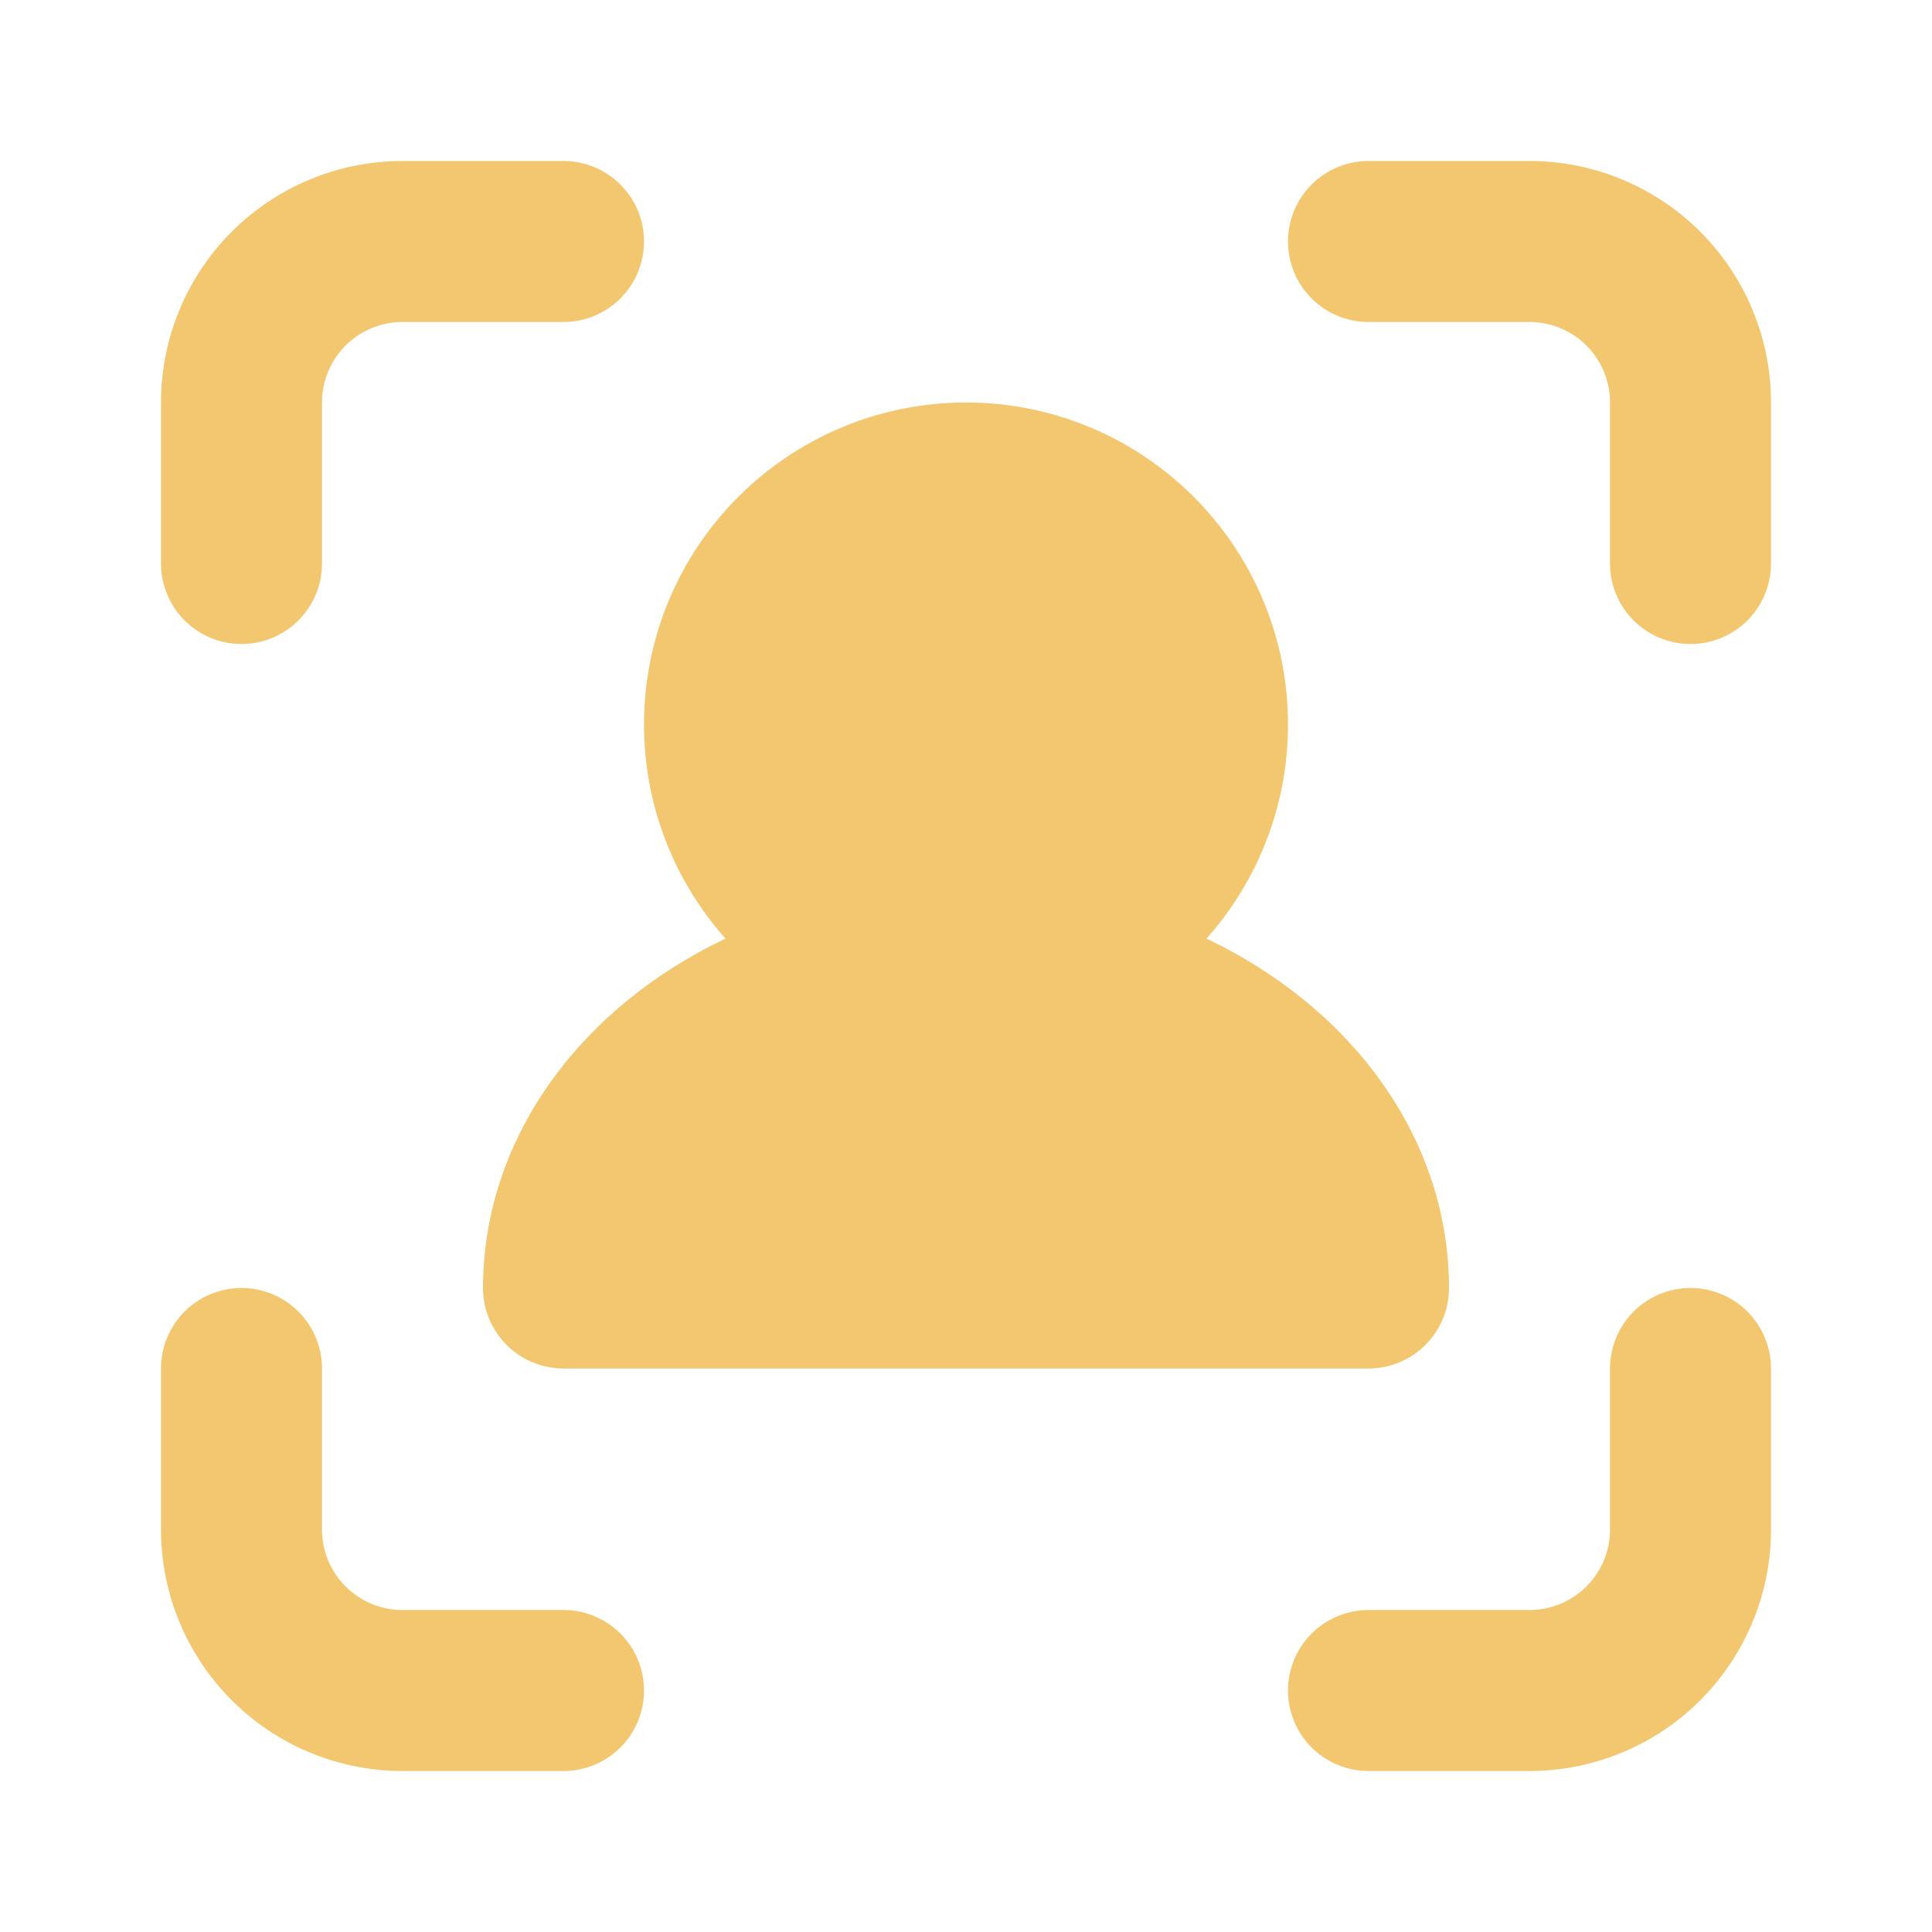
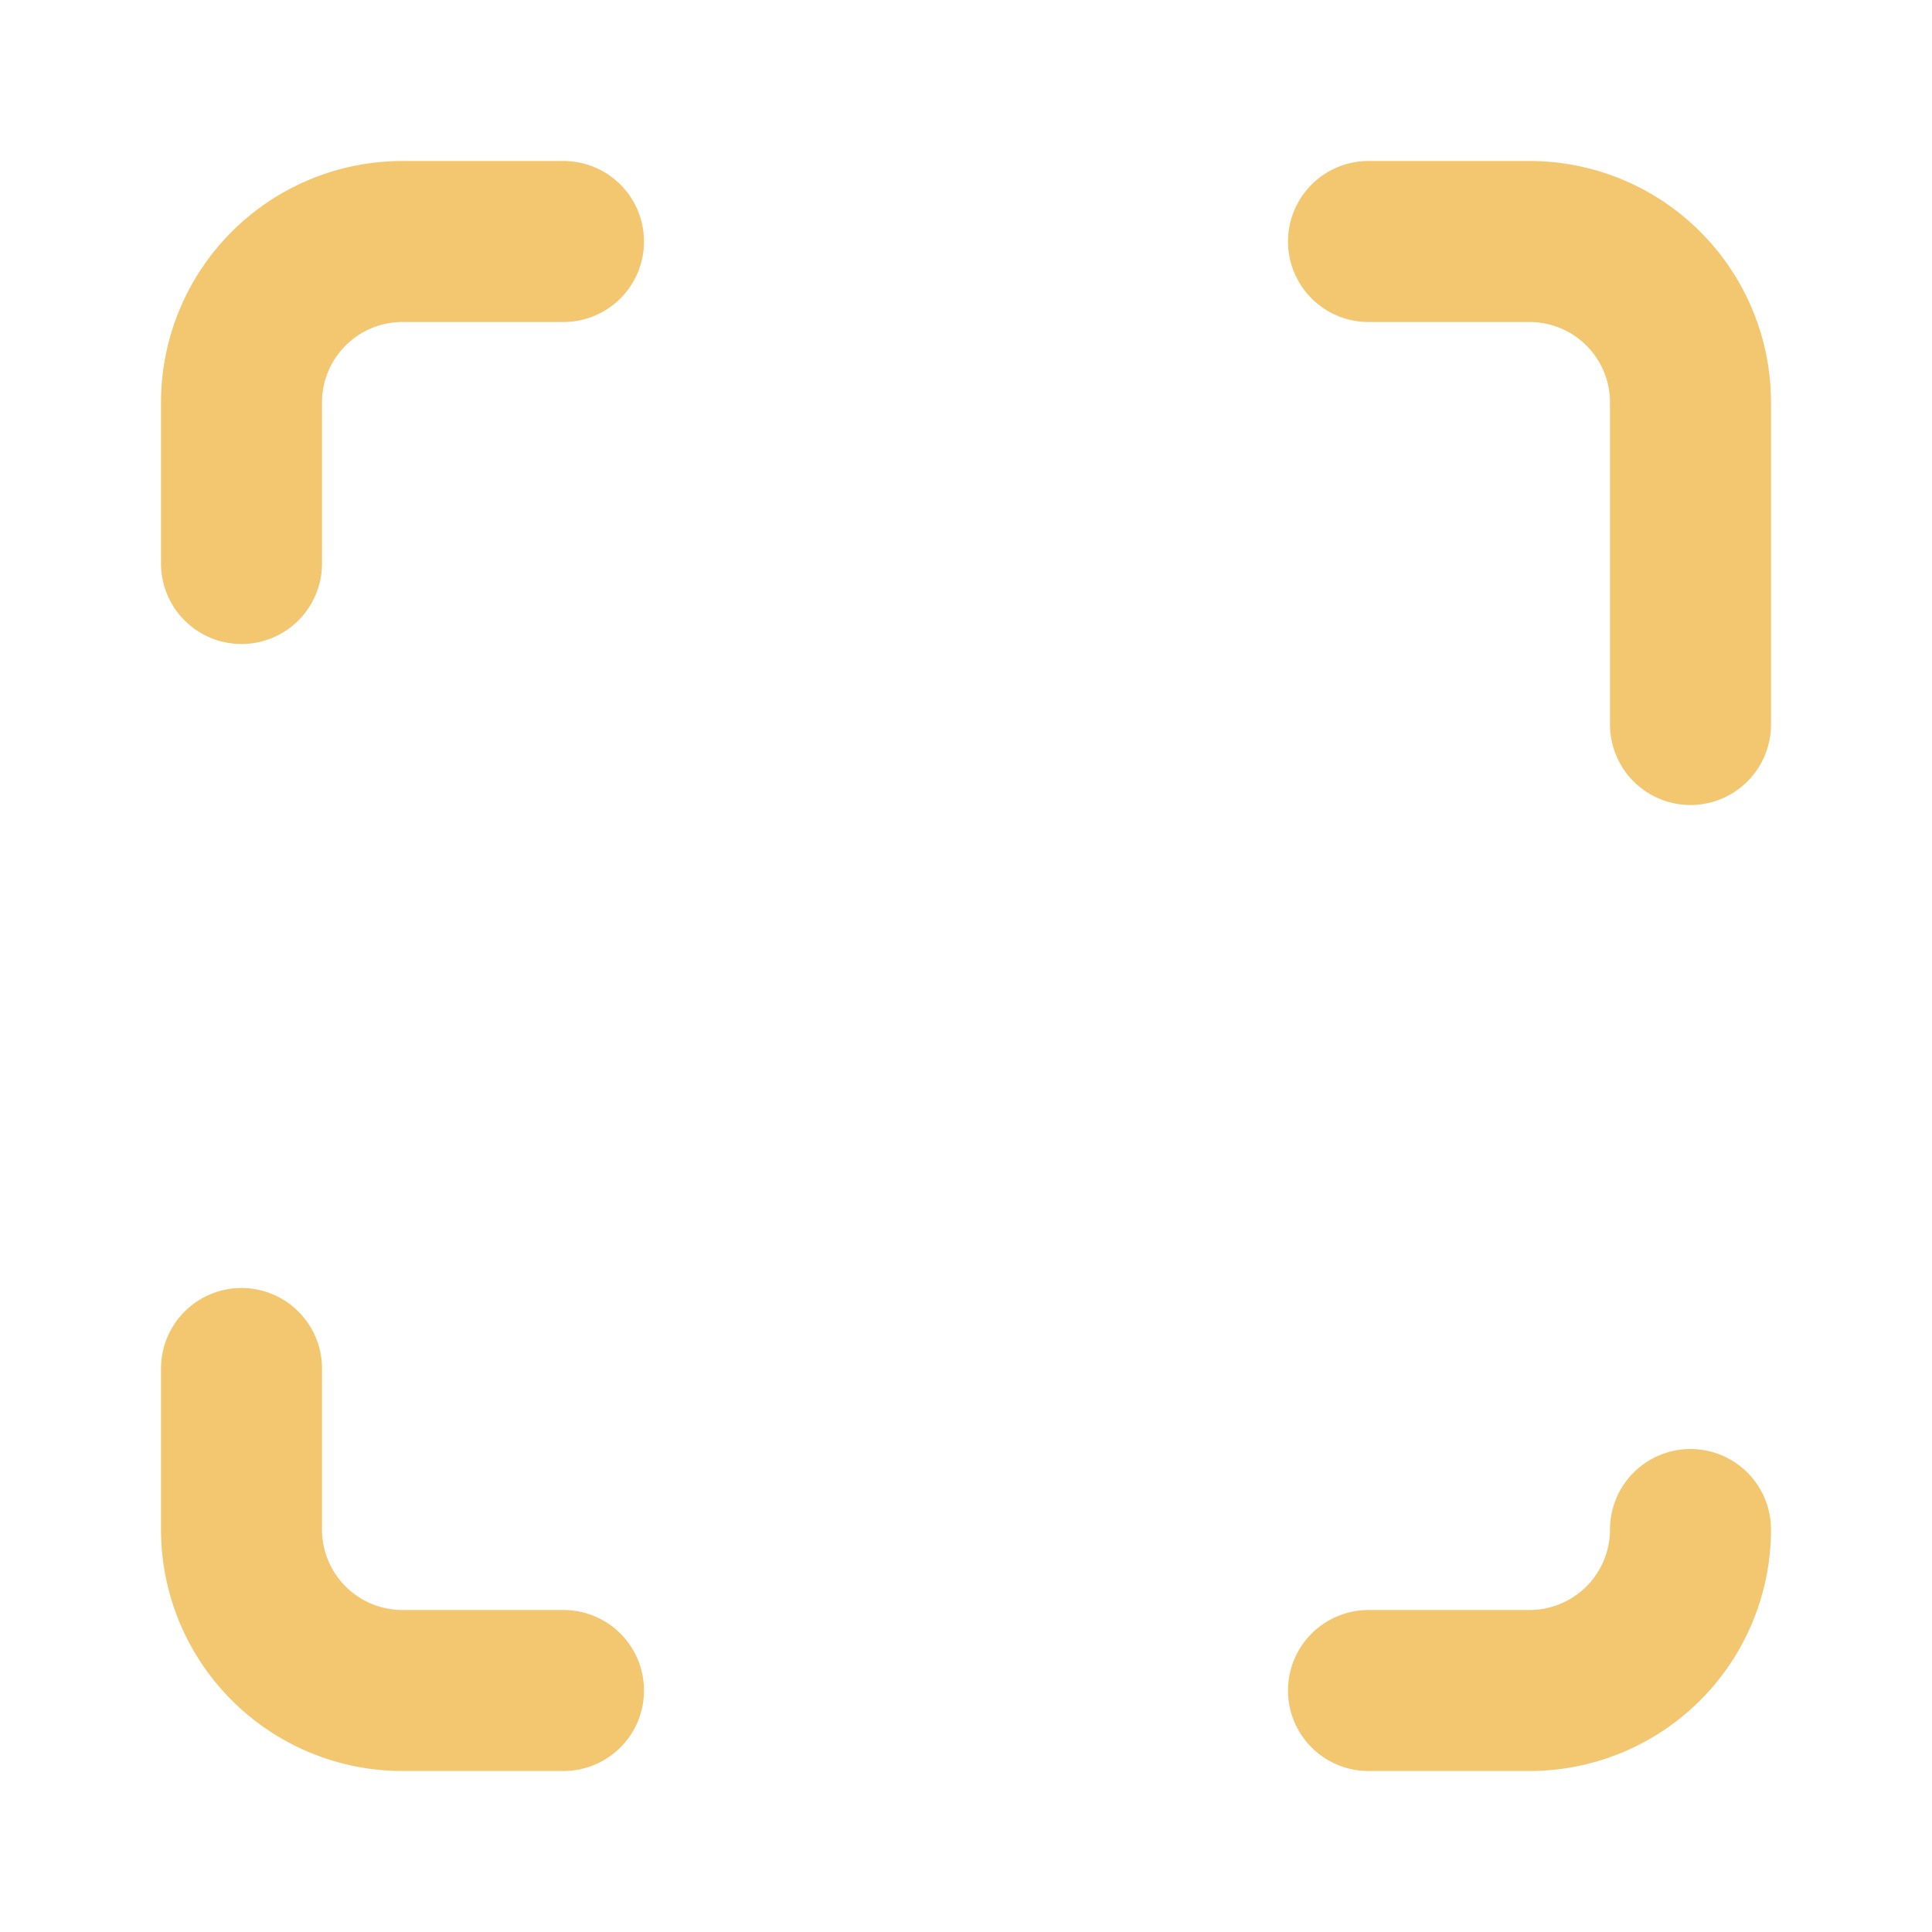
<svg xmlns="http://www.w3.org/2000/svg" width="1.2em" height="1.2em" viewBox="0 0 24 24">
  <g fill="none" stroke="#F3C76F" stroke-linecap="round" stroke-linejoin="round" stroke-width="2">
-     <path d="M7 3H5a2 2 0 0 0-2 2v2m0 10v2a2 2 0 0 0 2 2h2m10 0h2a2 2 0 0 0 2-2v-2m0-10V5a2 2 0 0 0-2-2h-2" />
-     <circle cx="12" cy="9" r="3" fill="#F3C76F" />
-     <path fill="#F3C76F" d="M12 12c-2.761 0-5 1.79-5 4h10c0-2.21-2.239-4-5-4" />
+     <path d="M7 3H5a2 2 0 0 0-2 2v2m0 10v2a2 2 0 0 0 2 2h2m10 0h2a2 2 0 0 0 2-2m0-10V5a2 2 0 0 0-2-2h-2" />
  </g>
</svg>